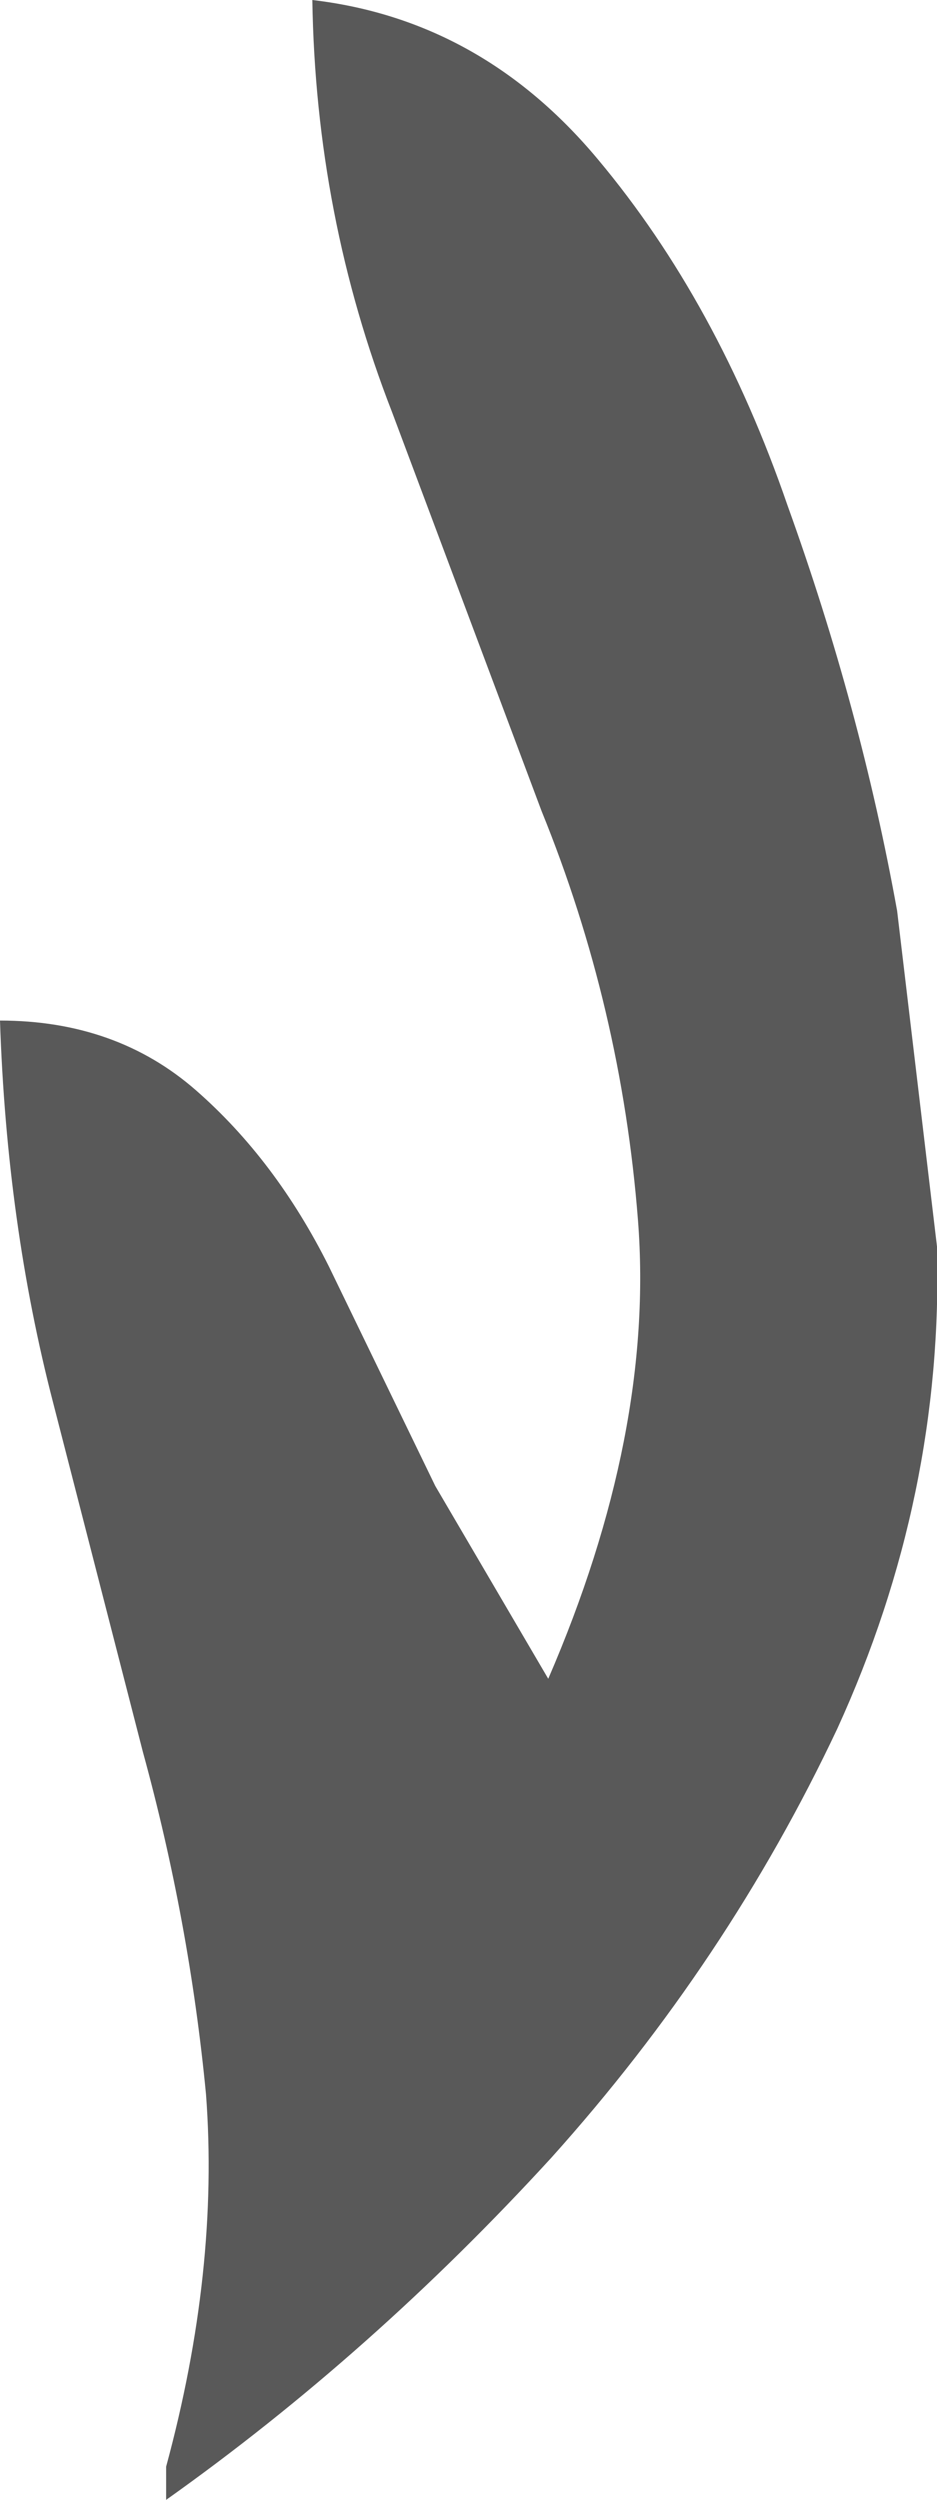
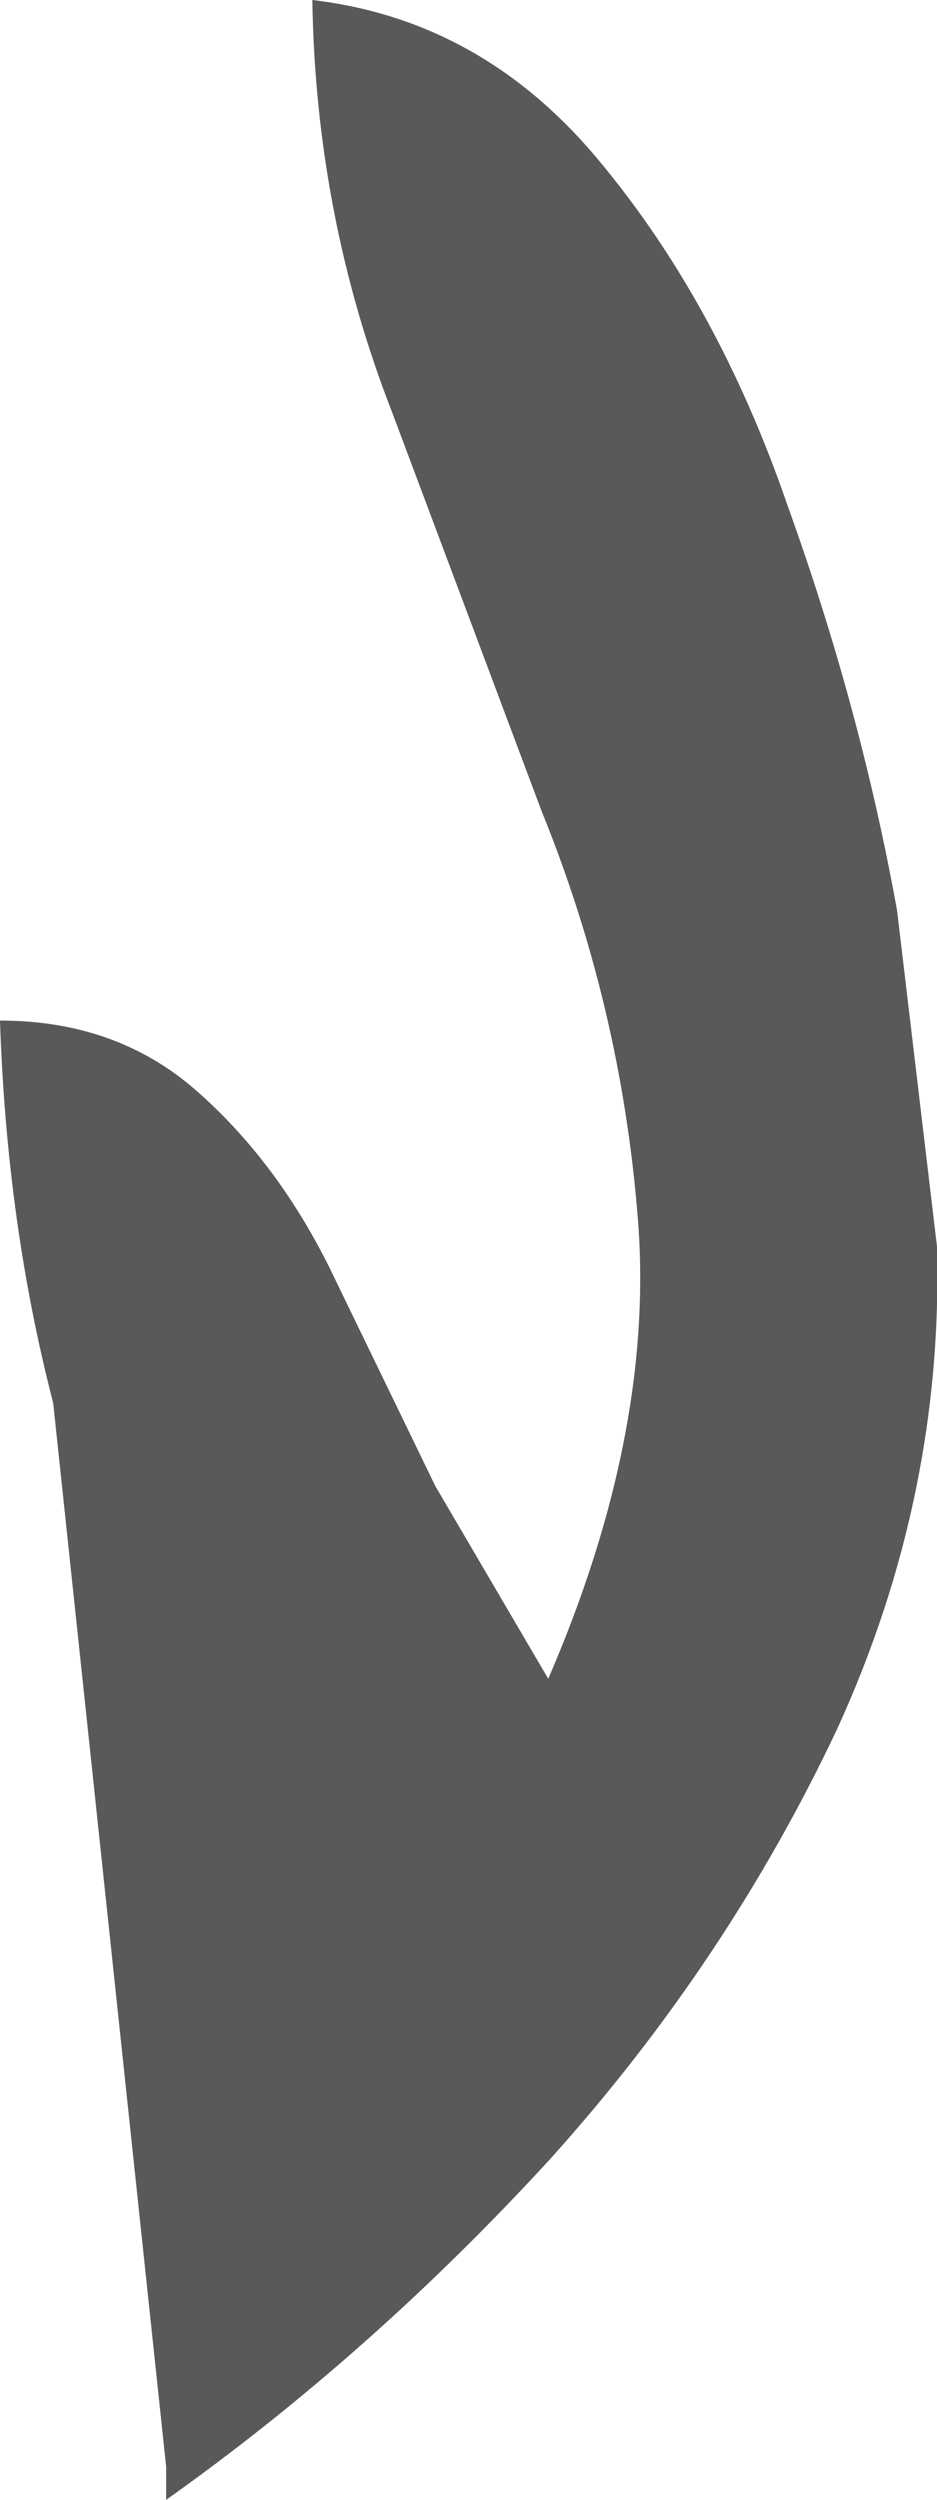
<svg xmlns="http://www.w3.org/2000/svg" height="37.6px" width="14.1px">
  <g transform="matrix(1.0, 0.0, 0.0, 1.0, 0.0, 0.0)">
-     <path d="M5.9 6.2 Q4.75 3.25 4.7 0.0 7.25 0.3 9.0 2.4 10.8 4.55 11.85 7.6 12.95 10.65 13.5 13.7 L14.1 18.75 Q14.2 22.5 12.6 26.0 10.95 29.5 8.3 32.45 5.6 35.4 2.5 37.6 L2.5 37.1 Q3.3 34.15 3.1 31.5 2.85 28.9 2.15 26.35 L0.8 21.1 Q0.1 18.4 0.0 15.35 1.75 15.35 2.95 16.4 4.15 17.45 4.95 19.05 L6.55 22.35 8.25 25.25 Q9.85 21.55 9.6 18.35 9.35 15.15 8.15 12.2 L5.9 6.2" fill="#595959" fill-rule="evenodd" stroke="none" />
+     <path d="M5.9 6.2 Q4.75 3.25 4.7 0.0 7.25 0.3 9.0 2.4 10.8 4.55 11.85 7.6 12.95 10.65 13.5 13.7 L14.1 18.75 Q14.2 22.5 12.6 26.0 10.95 29.5 8.3 32.45 5.6 35.4 2.5 37.6 L2.5 37.1 L0.8 21.1 Q0.1 18.4 0.0 15.35 1.75 15.35 2.95 16.4 4.15 17.45 4.95 19.05 L6.55 22.35 8.25 25.25 Q9.85 21.55 9.6 18.35 9.35 15.15 8.15 12.2 L5.9 6.2" fill="#595959" fill-rule="evenodd" stroke="none" />
  </g>
</svg>